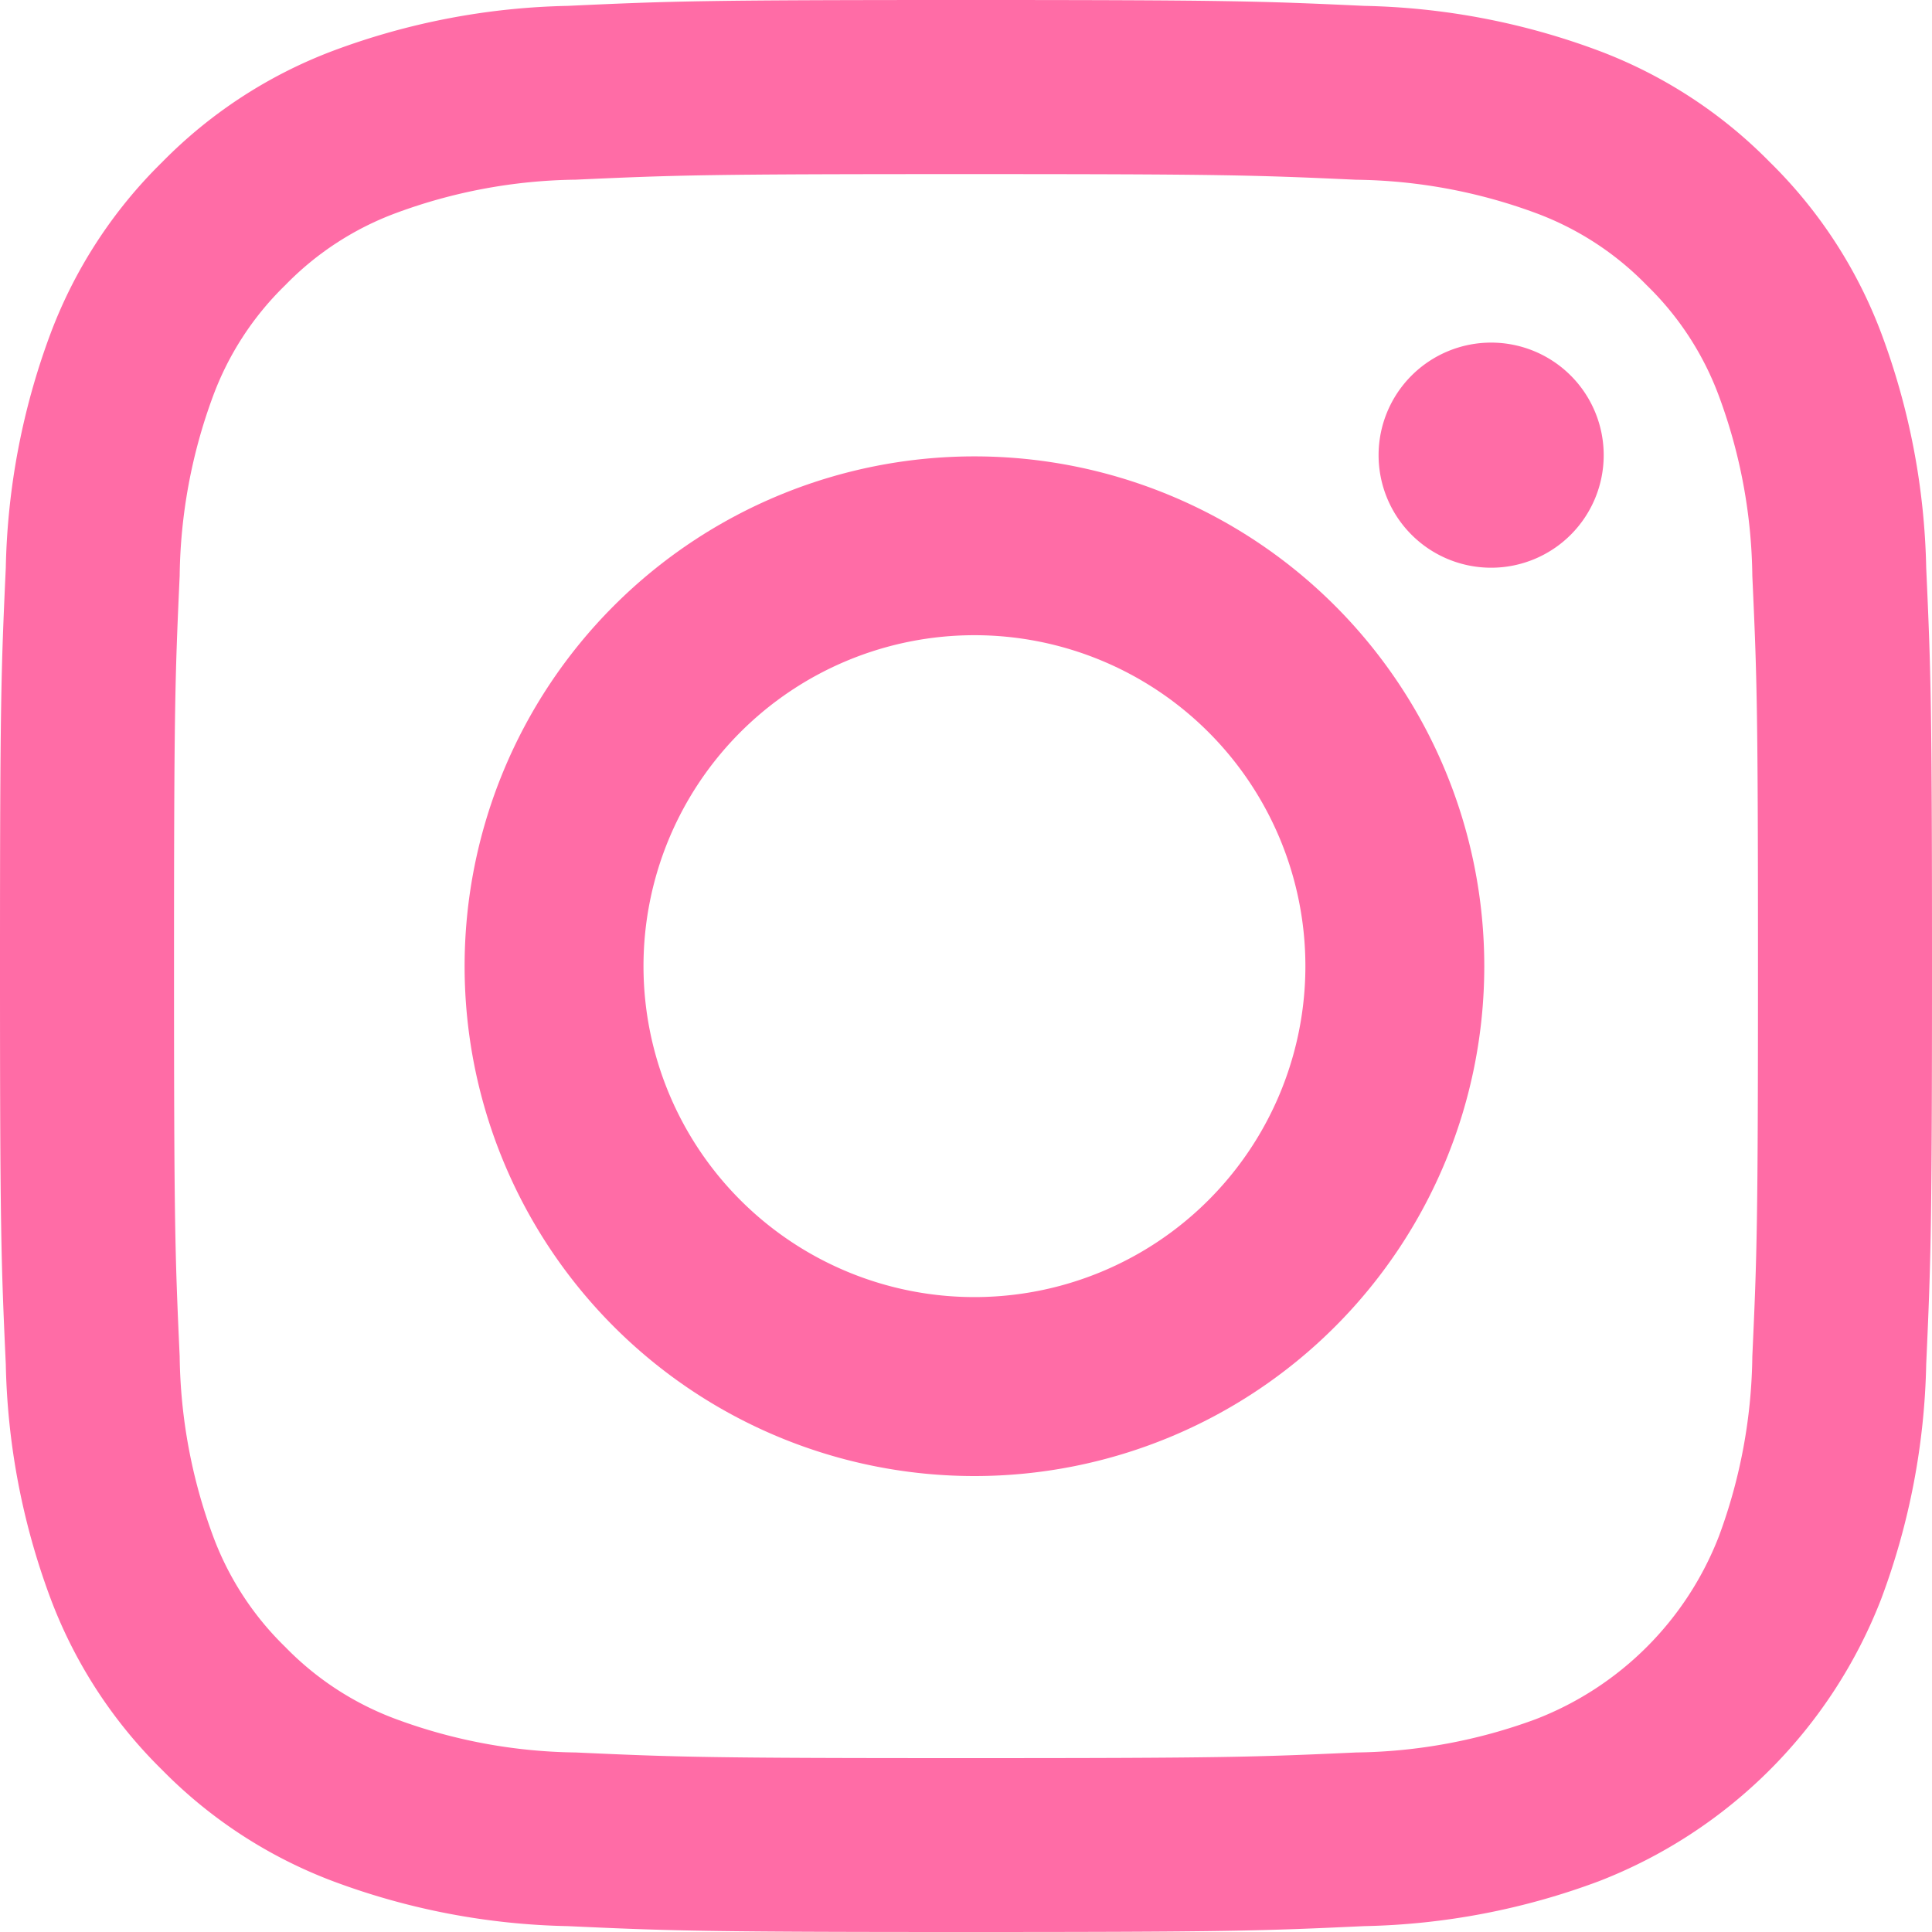
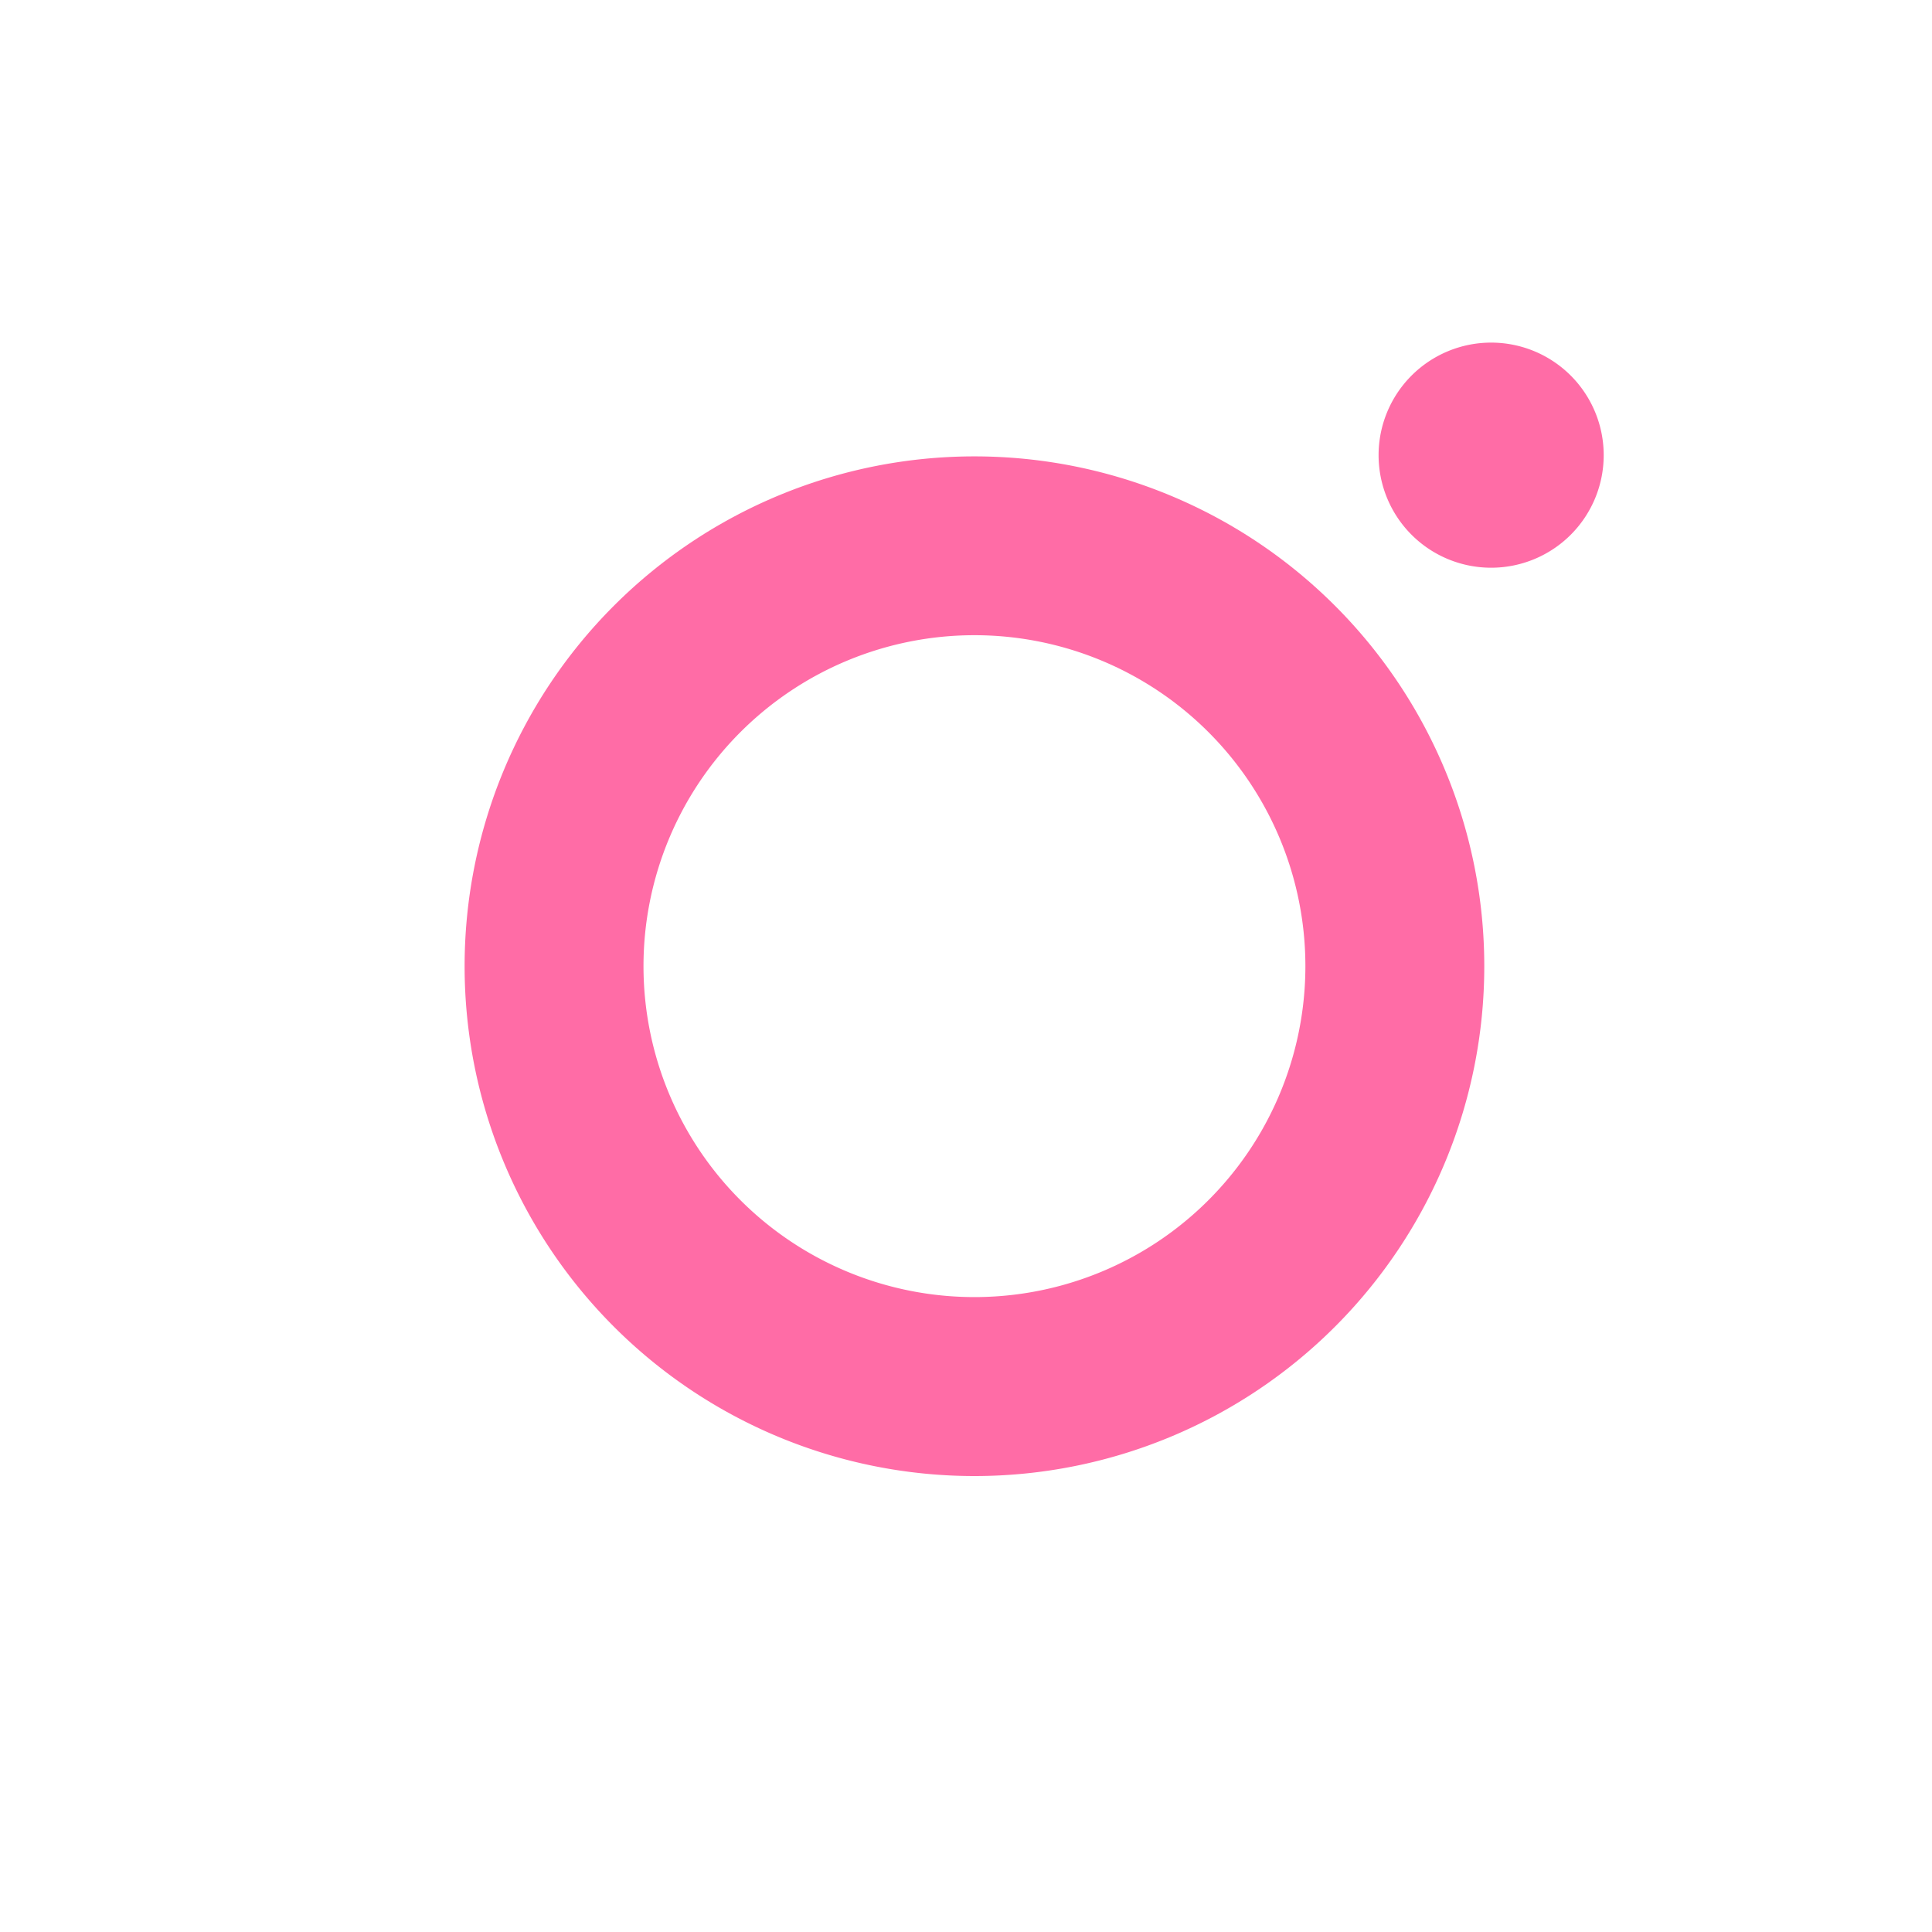
<svg xmlns="http://www.w3.org/2000/svg" width="27" height="27" viewBox="0 0 27 27">
  <g transform="translate(-709.561 -3650.576)">
-     <path d="M13.5,2.433c3.6,0,4.032.014,5.455.079a7.48,7.48,0,0,1,2.507.465,4.188,4.188,0,0,1,1.552,1.01,4.178,4.178,0,0,1,1.01,1.553,7.458,7.458,0,0,1,.465,2.507c.065,1.423.079,1.85.079,5.455s-.014,4.032-.079,5.455a7.461,7.461,0,0,1-.465,2.507,4.468,4.468,0,0,1-2.562,2.562,7.48,7.48,0,0,1-2.507.465c-1.424.065-1.85.079-5.455.079s-4.032-.014-5.455-.079a7.476,7.476,0,0,1-2.507-.465,4.183,4.183,0,0,1-1.552-1.01,4.187,4.187,0,0,1-1.01-1.553,7.476,7.476,0,0,1-.465-2.507c-.065-1.423-.079-1.85-.079-5.455s.014-4.032.079-5.455a7.473,7.473,0,0,1,.465-2.507,4.187,4.187,0,0,1,1.01-1.553,4.183,4.183,0,0,1,1.552-1.01,7.476,7.476,0,0,1,2.507-.465C9.469,2.446,9.9,2.433,13.5,2.433M13.5,0C9.834,0,9.374.015,7.934.082A9.913,9.913,0,0,0,4.657.709,6.615,6.615,0,0,0,2.266,2.266,6.617,6.617,0,0,0,.708,4.657,9.912,9.912,0,0,0,.081,7.934C.015,9.374,0,9.833,0,13.5s.015,4.126.081,5.566a9.909,9.909,0,0,0,.627,3.277,6.617,6.617,0,0,0,1.557,2.391,6.615,6.615,0,0,0,2.391,1.557,9.913,9.913,0,0,0,3.277.627c1.44.066,1.9.082,5.566.082s4.126-.015,5.566-.082a9.913,9.913,0,0,0,3.278-.627,6.905,6.905,0,0,0,3.948-3.948,9.908,9.908,0,0,0,.628-3.277c.065-1.44.081-1.9.081-5.566s-.016-4.126-.081-5.566a9.911,9.911,0,0,0-.628-3.277,6.61,6.61,0,0,0-1.557-2.391A6.613,6.613,0,0,0,22.343.709,9.913,9.913,0,0,0,19.066.082C17.626.015,17.166,0,13.5,0" transform="matrix(1, 0, 0, 1, 709.561, 3650.576)" fill="#ff6ca6" />
    <path d="M7.124,0a7.125,7.125,0,1,0,7.125,7.125A7.125,7.125,0,0,0,7.124,0m0,11.749a4.625,4.625,0,1,1,4.625-4.625,4.625,4.625,0,0,1-4.625,4.625" transform="matrix(1, 0, 0, 1, 716.055, 3656.954)" fill="#ff6ca6" />
    <path d="M3.145,1.572A1.573,1.573,0,1,1,1.572,0,1.573,1.573,0,0,1,3.145,1.572" transform="matrix(1, 0, 0, 1, 728.828, 3655.364)" fill="#ff6ca6" />
  </g>
</svg>